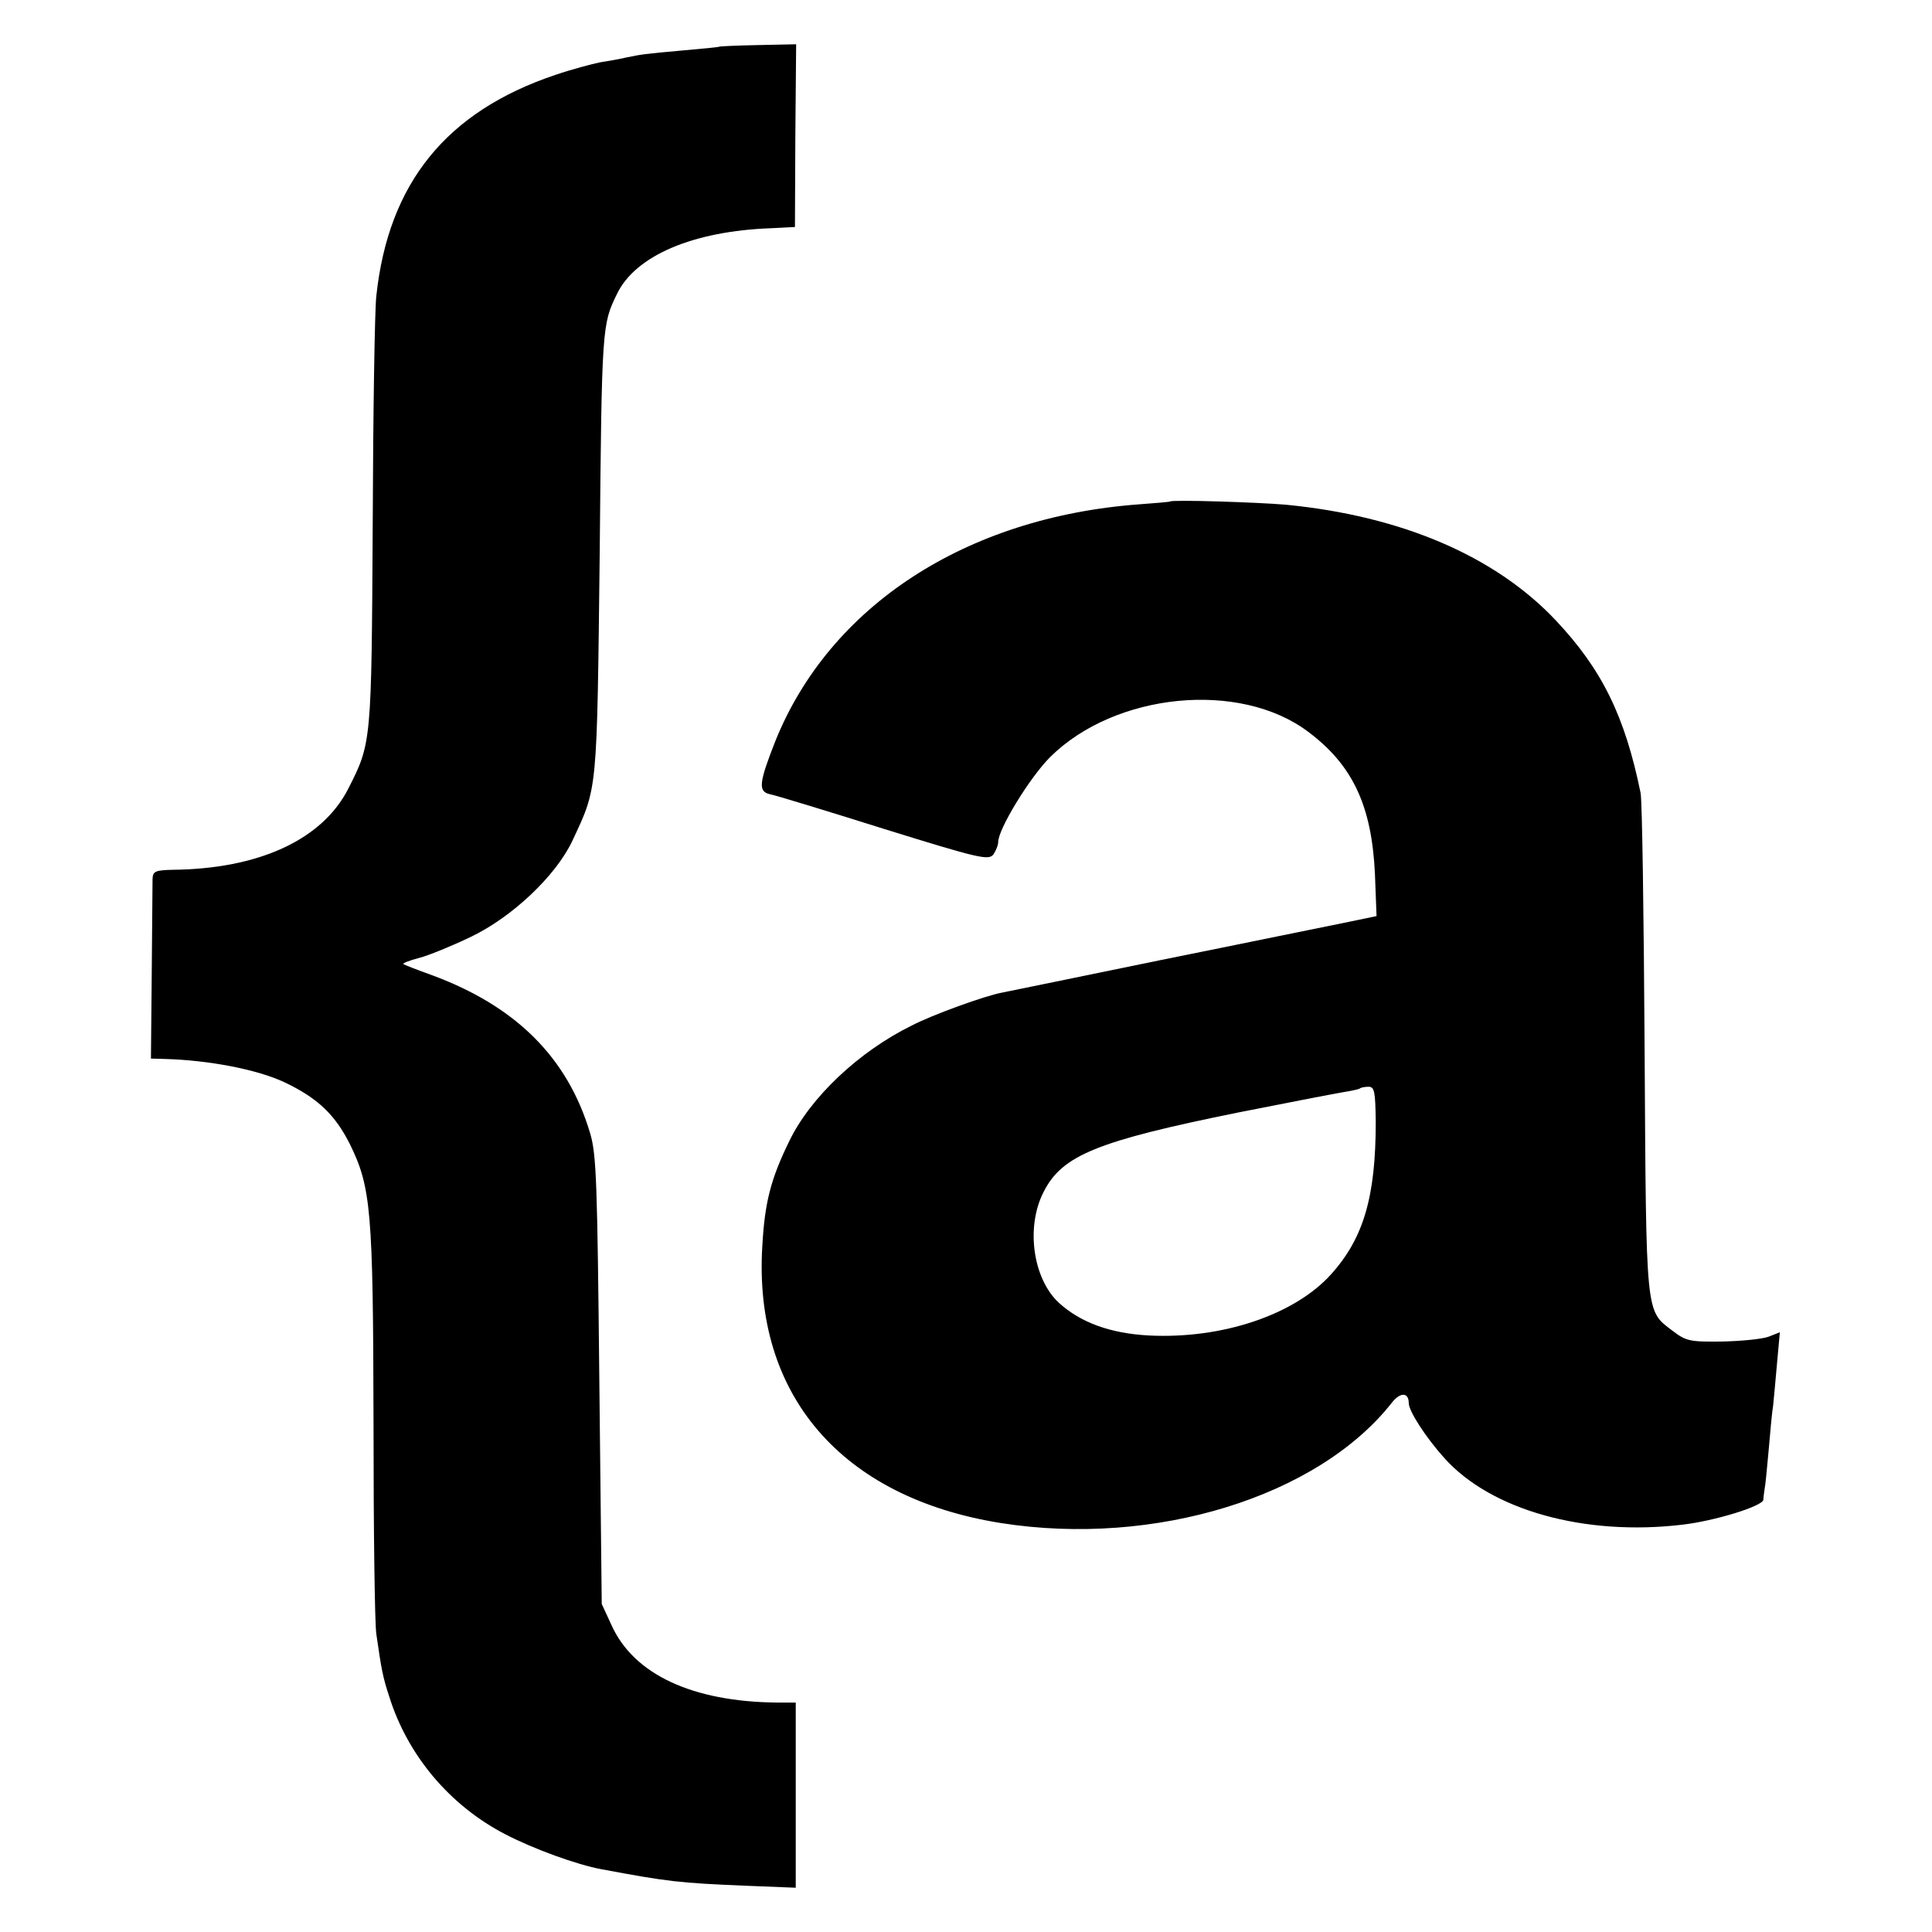
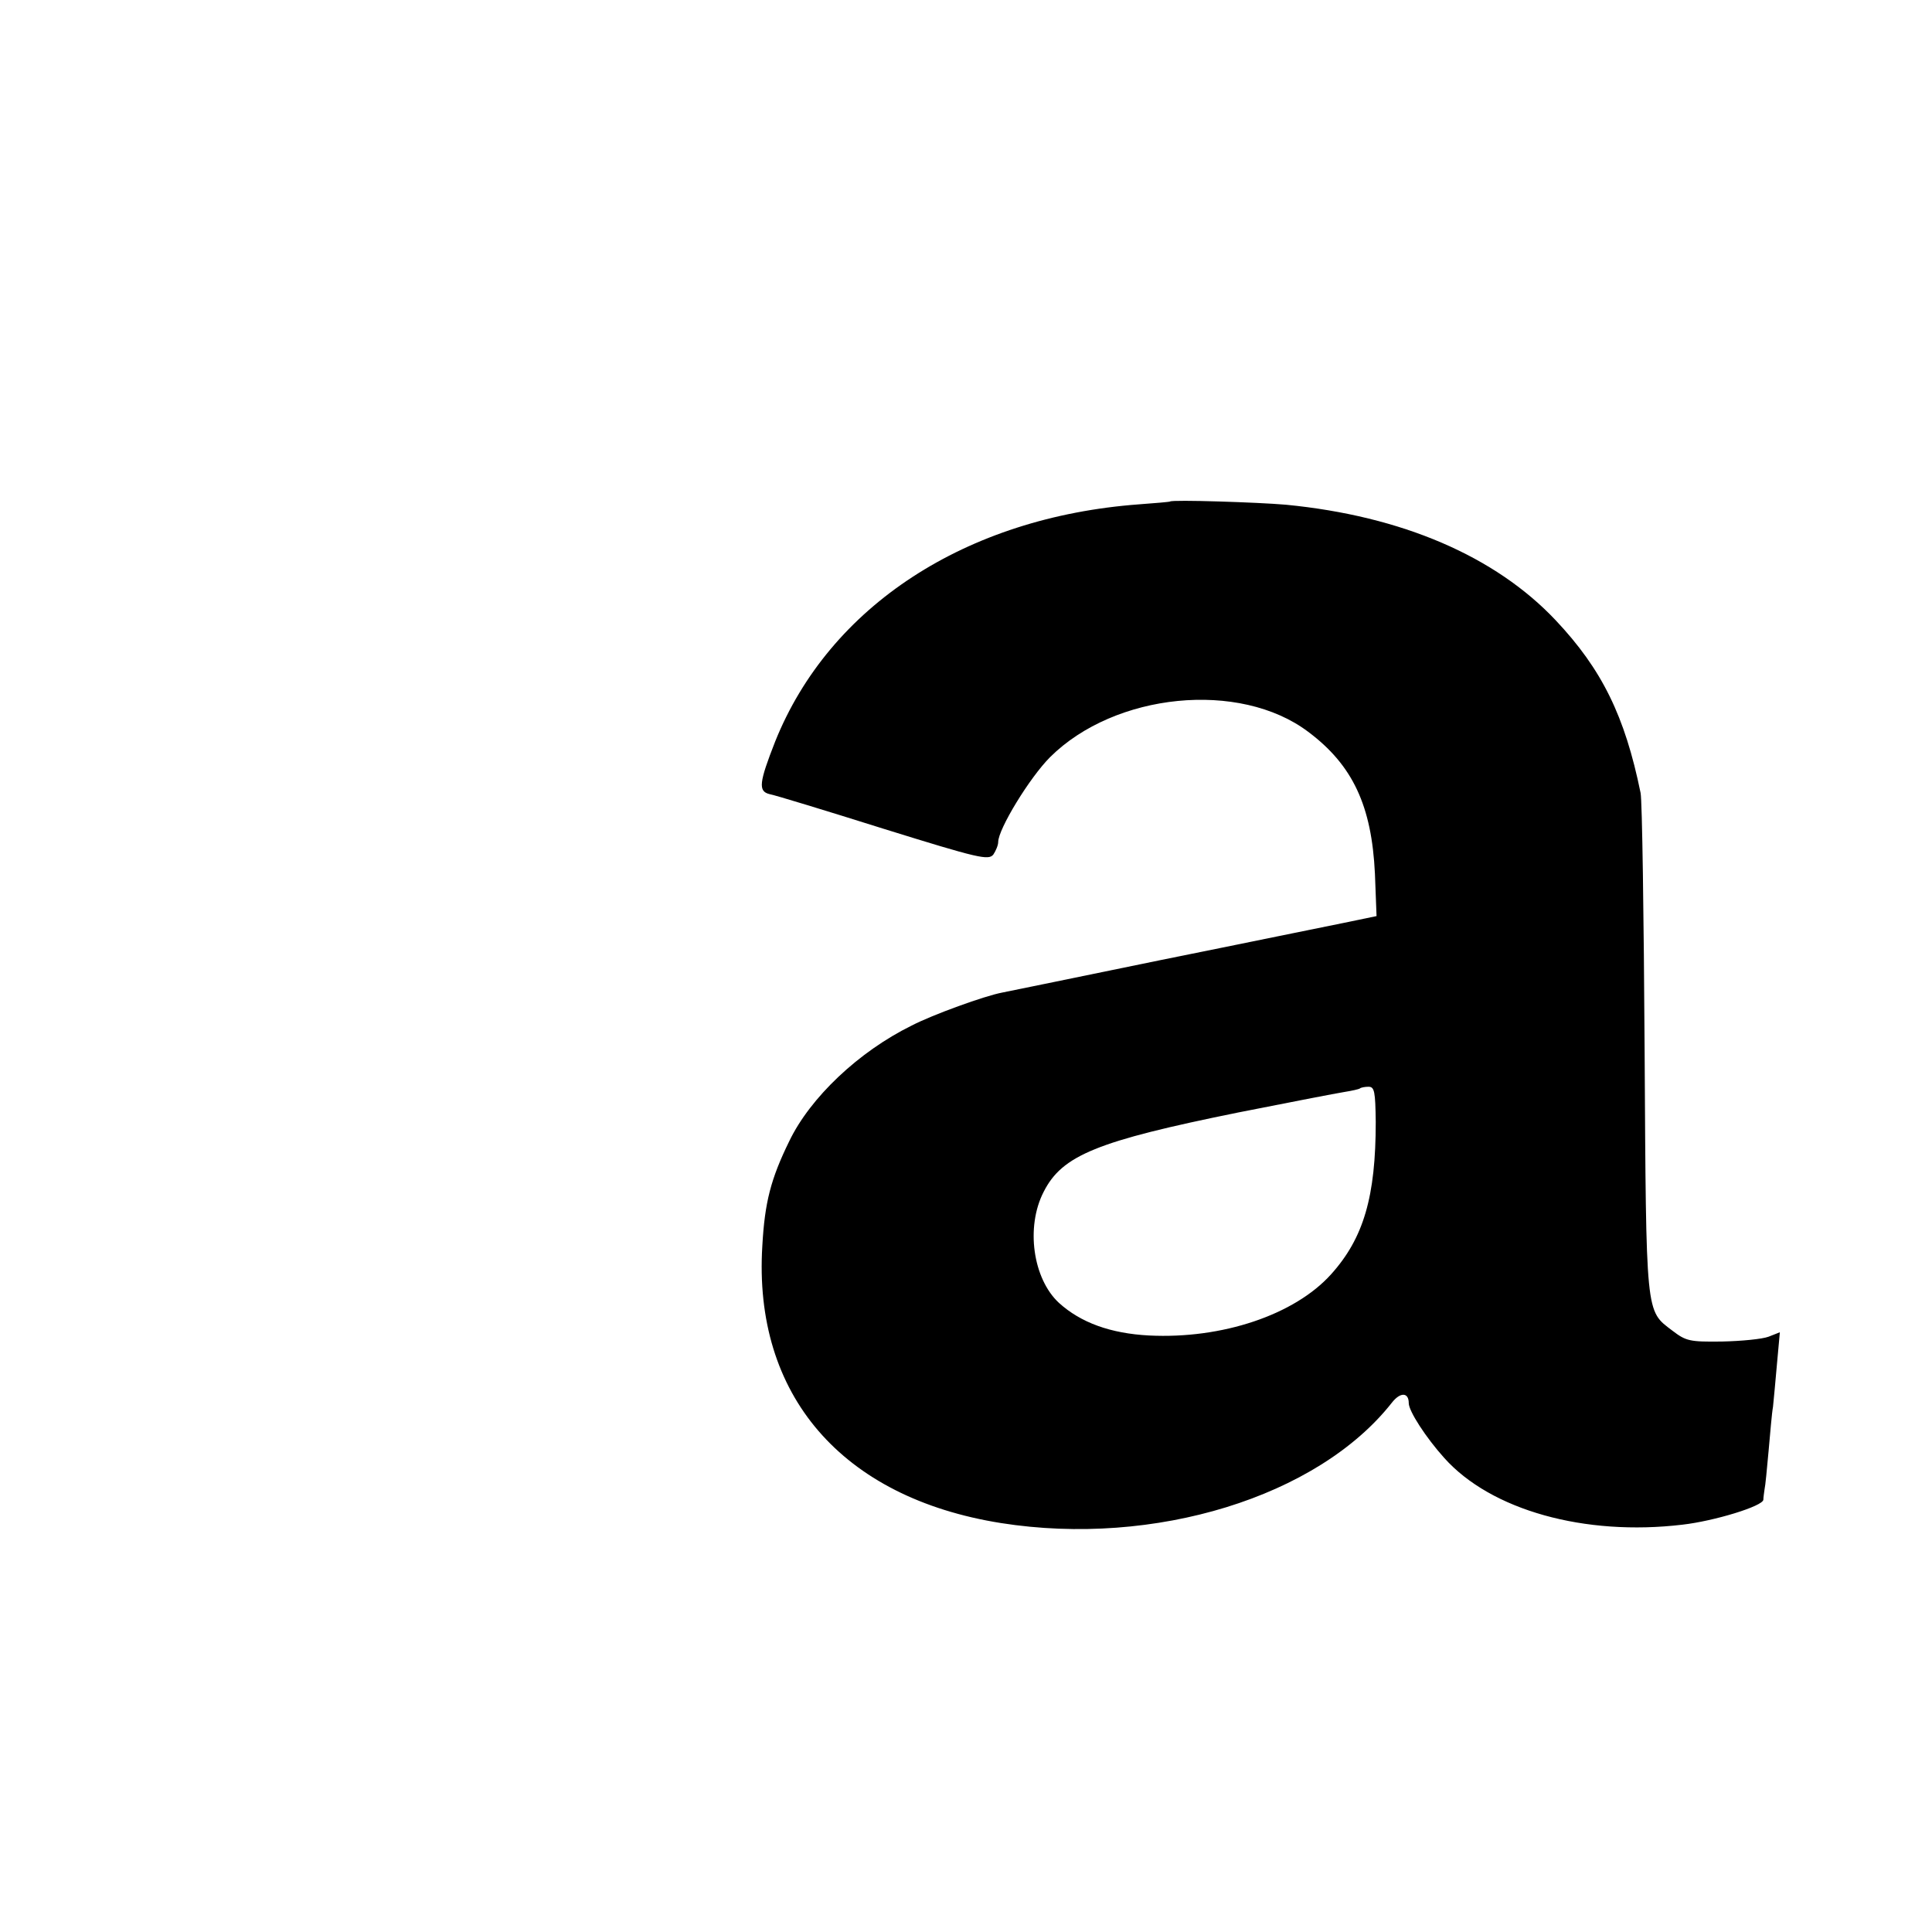
<svg xmlns="http://www.w3.org/2000/svg" version="1.0" width="480pt" height="480pt" viewBox="0 0 480 480" preserveAspectRatio="xMidYMid meet">
  <g transform="translate(0,480) scale(0.1,-0.1)" fill="#000000" stroke="none">
-     <path d="M1787 4684 c-1 -1 -40 -5 -87 -9 -101 -9 -106 -10 -145 -18 -16 -4 -46 -9 -65 -12 -19 -4 -69 -17 -110 -31 -271 -91 -415 -269 -445 -549 -4 -33 -8 -287 -9 -565 -3 -547 -3 -546 -61 -660 -65 -127 -223 -199 -437 -201 -42 -1 -48 -4 -49 -22 0 -12 -1 -118 -2 -234 l-2 -213 35 -1 c109 -3 229 -26 297 -58 82 -39 125 -80 162 -153 53 -108 58 -164 59 -694 0 -264 3 -499 7 -524 13 -90 16 -106 32 -155 46 -147 151 -271 288 -342 71 -37 179 -76 239 -87 166 -31 191 -34 357 -41 l126 -5 0 230 0 230 -46 0 c-211 2 -357 70 -412 193 l-24 52 -6 555 c-5 491 -7 562 -23 615 -56 188 -185 316 -395 393 -36 13 -67 25 -69 27 -2 2 16 9 39 15 24 6 82 30 128 52 103 49 212 152 253 239 63 135 61 114 68 719 5 561 6 564 43 640 46 95 189 156 383 163 l59 3 1 227 2 227 -95 -2 c-52 -1 -95 -3 -96 -4z" />
    <path d="M2907 3554 c-1 -1 -36 -4 -77 -7 -431 -32 -769 -253 -904 -589 -40 -102 -43 -124 -14 -131 12 -2 140 -41 283 -86 238 -74 261 -79 273 -64 6 9 12 23 12 31 0 32 78 160 129 211 161 160 471 191 641 63 111 -83 158 -184 166 -353 l4 -105 -82 -17 c-46 -9 -249 -51 -453 -92 -203 -42 -381 -78 -395 -81 -43 -8 -173 -55 -225 -82 -132 -65 -252 -179 -304 -287 -46 -94 -61 -152 -67 -260 -23 -371 197 -626 593 -689 381 -60 787 65 971 299 21 27 42 26 42 -1 0 -20 43 -86 88 -136 116 -130 349 -195 592 -166 79 9 200 46 201 62 0 6 2 18 3 26 2 8 6 51 10 95 4 44 8 94 11 110 2 17 6 65 10 108 l7 77 -28 -11 c-16 -6 -68 -11 -116 -12 -80 -1 -89 1 -123 27 -67 51 -65 32 -69 698 -2 332 -6 619 -10 638 -39 191 -96 307 -211 429 -150 159 -382 259 -670 287 -68 6 -283 13 -288 8z m511 -1541 c0 -186 -30 -289 -111 -379 -91 -101 -271 -161 -452 -152 -96 5 -170 32 -224 81 -65 60 -83 189 -38 276 46 91 133 126 483 197 126 25 245 48 264 51 19 3 37 7 39 9 2 2 12 4 21 4 15 0 17 -12 18 -87z" />
  </g>
</svg>